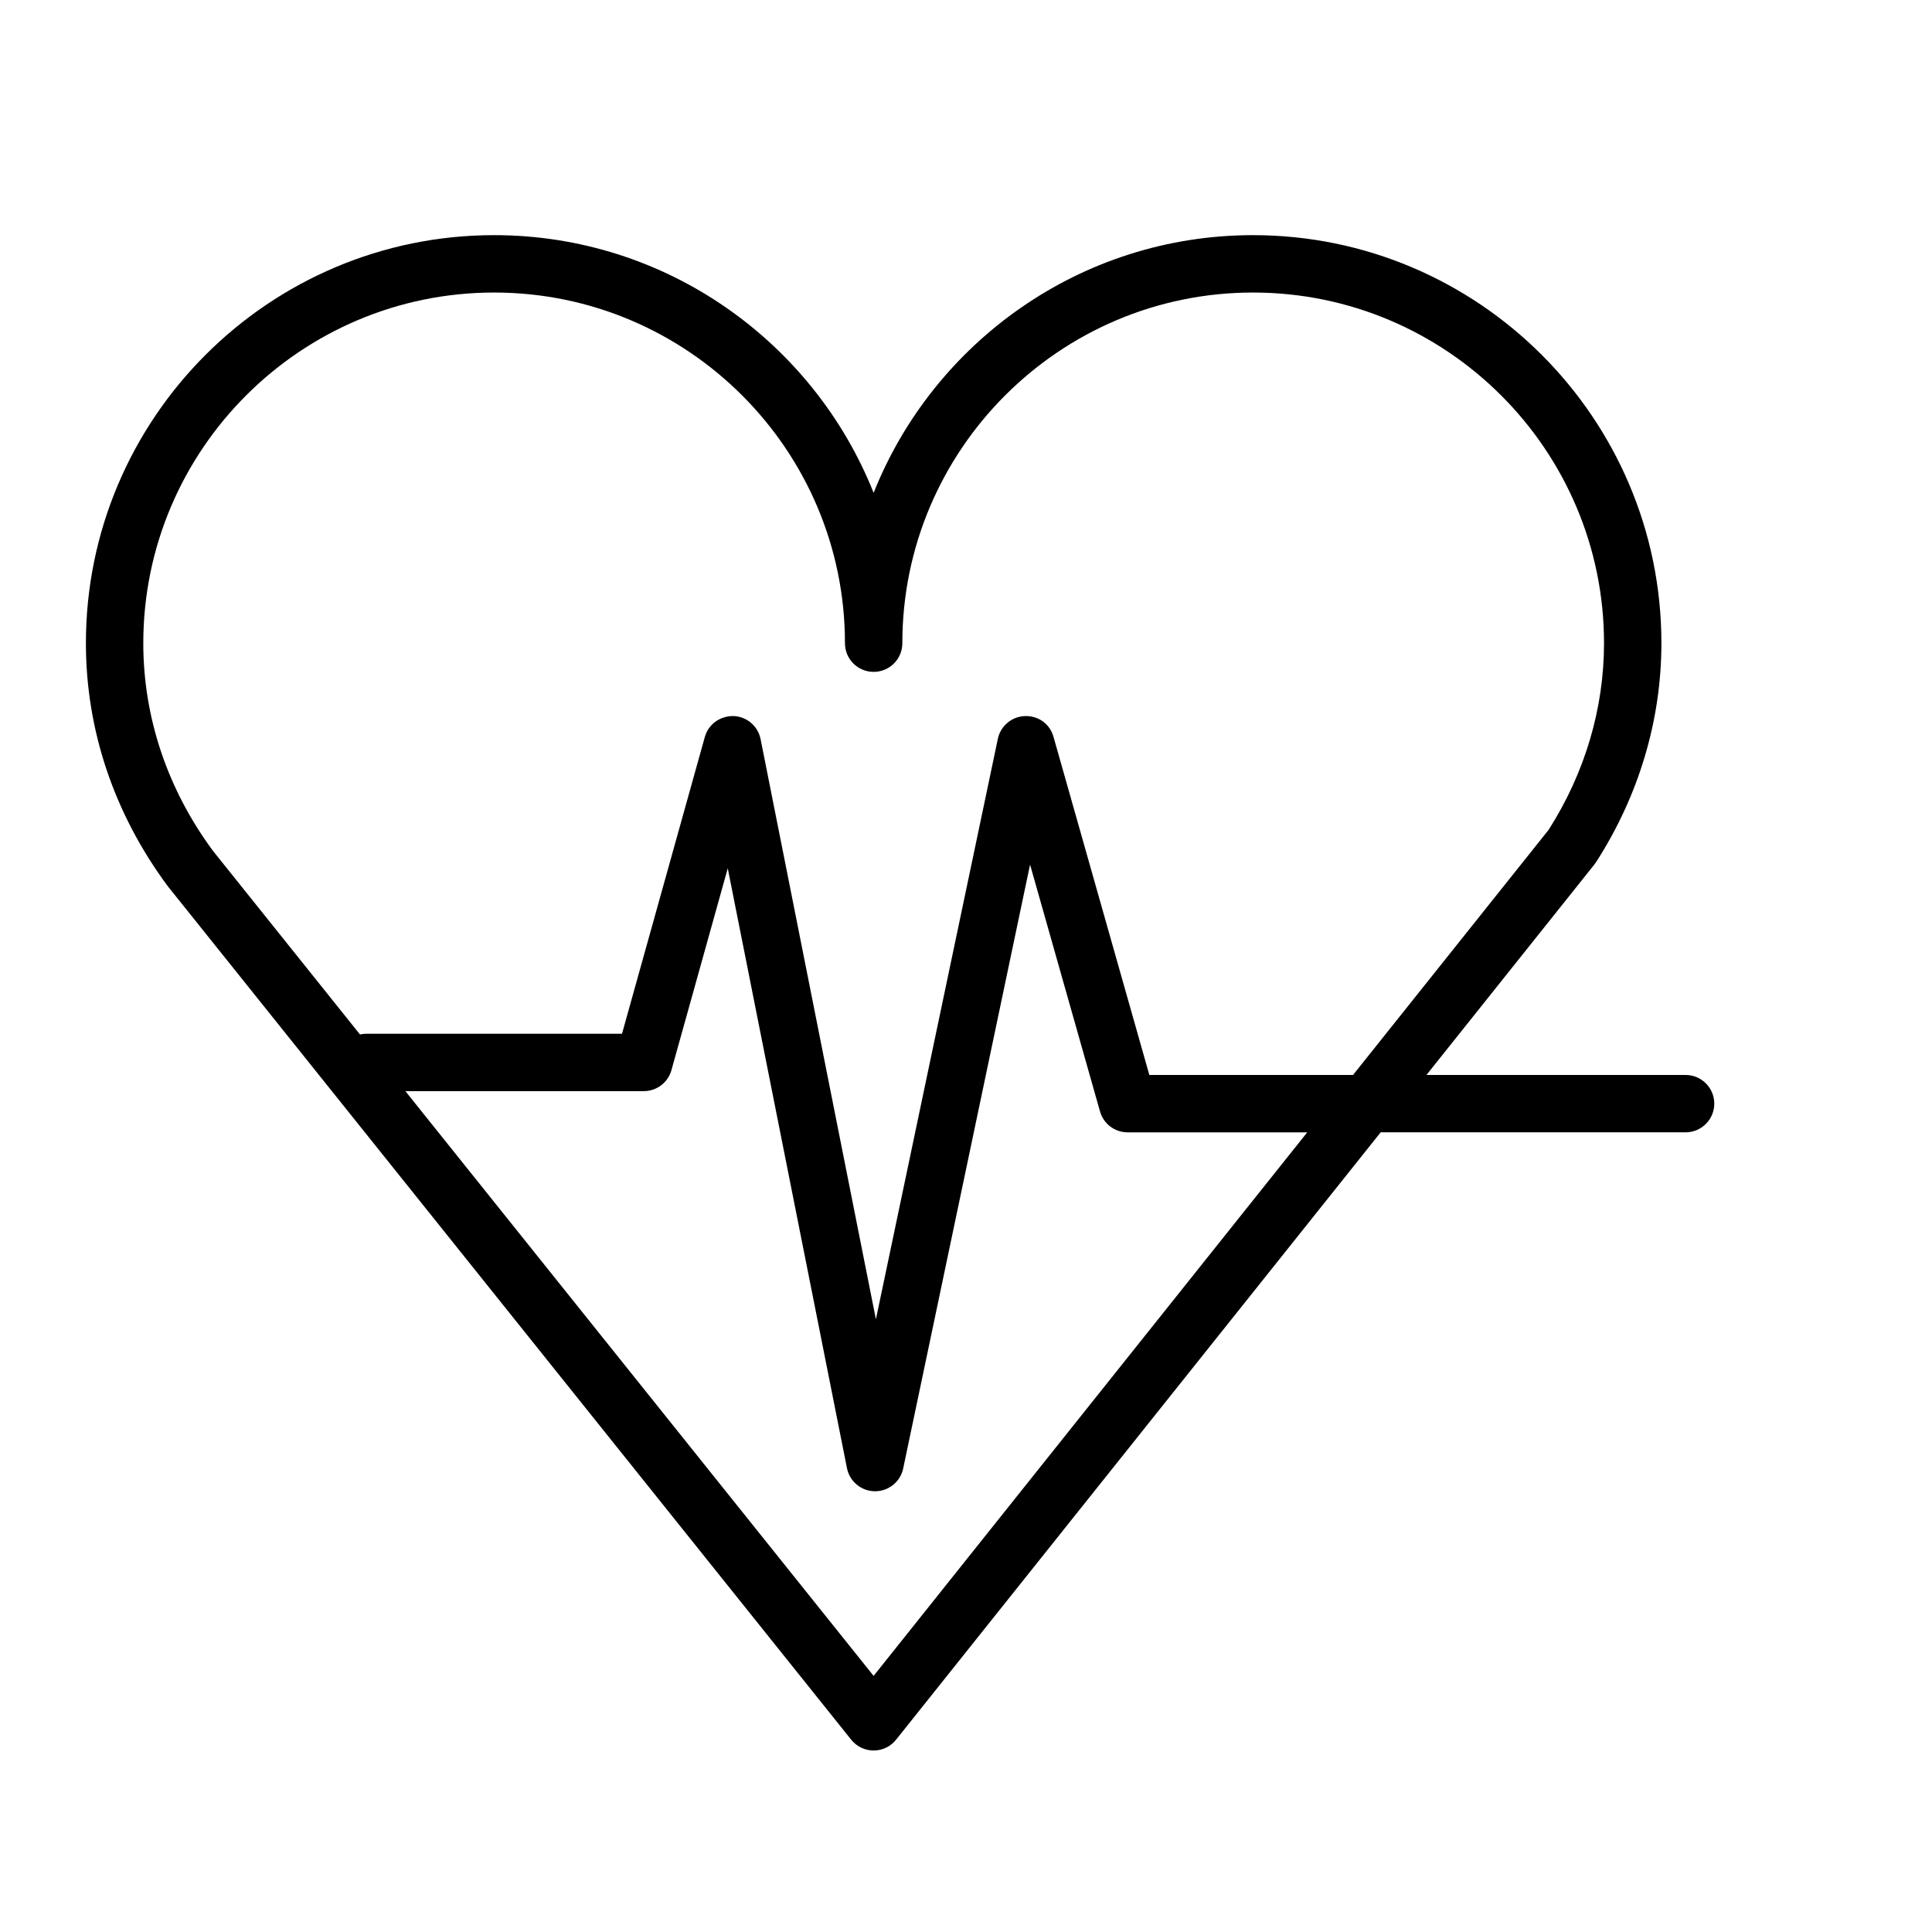
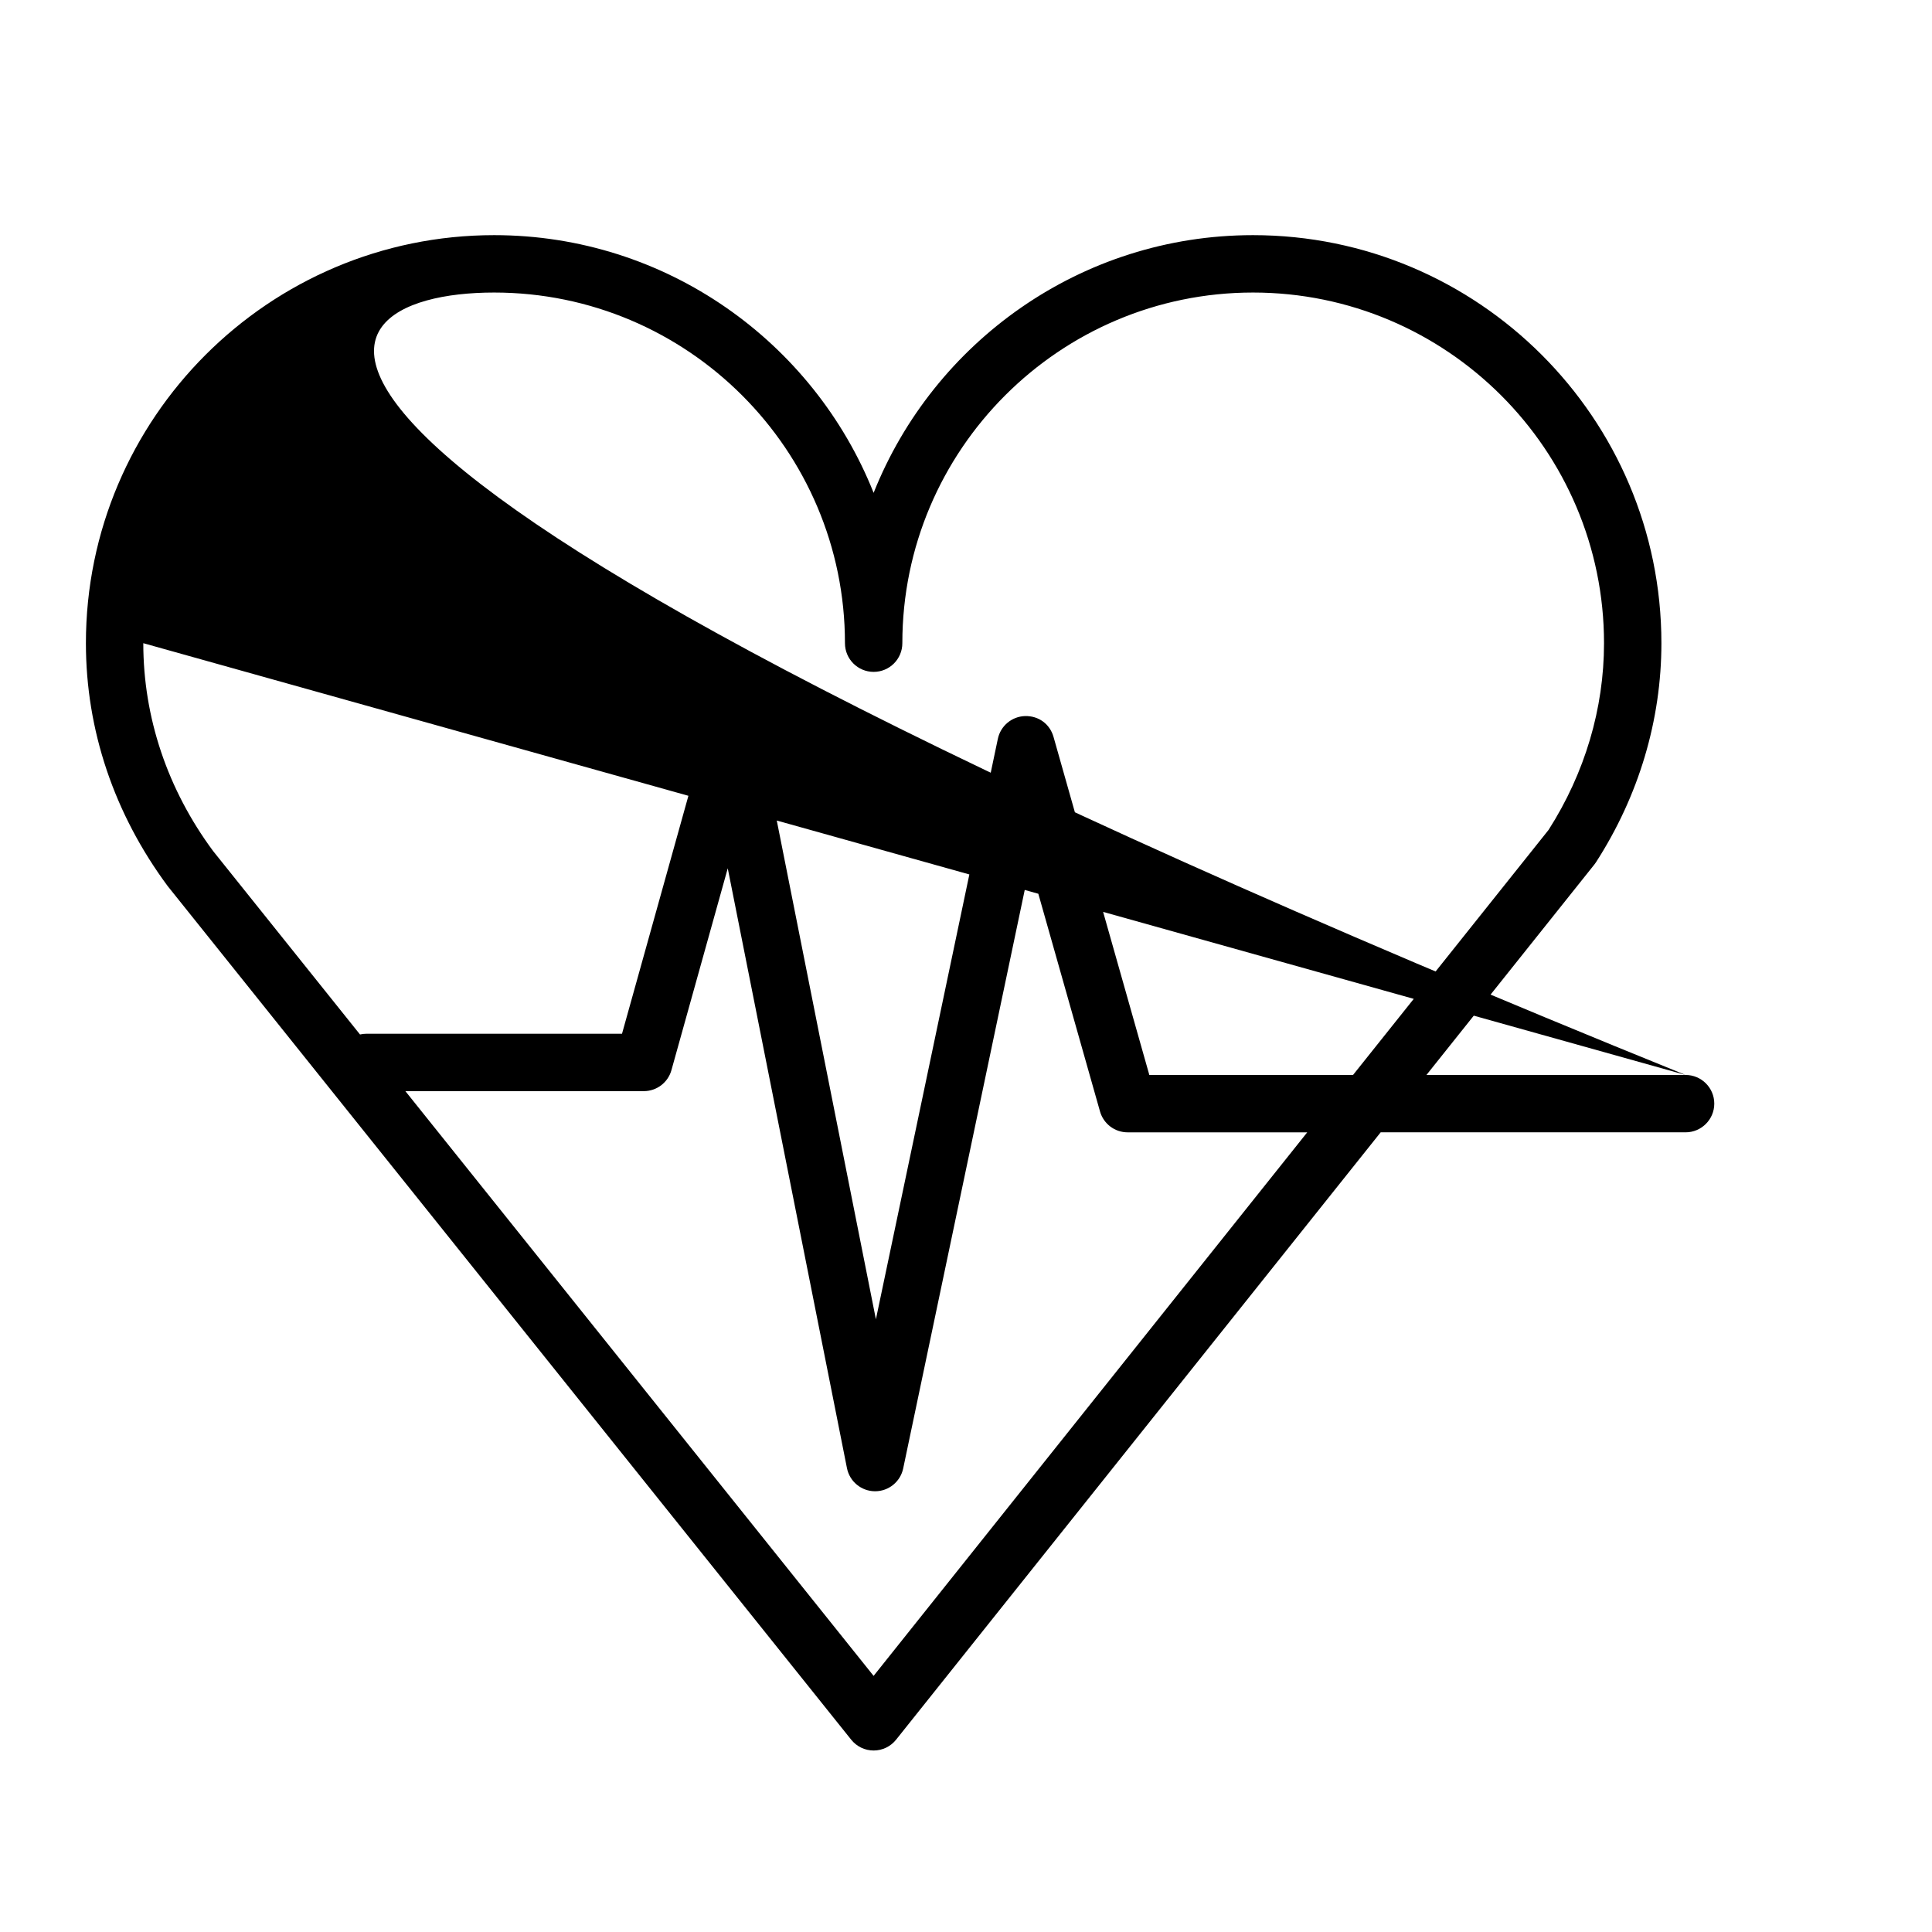
<svg xmlns="http://www.w3.org/2000/svg" width="101" height="101" viewBox="0 0 101 101" fill="none">
-   <path d="M88.118 56.196H74.572L83.349 45.195C83.38 45.155 83.41 45.114 83.437 45.072C85.672 41.602 86.854 37.643 86.854 33.624C86.854 21.862 77.277 12.293 65.504 12.293C56.516 12.293 48.807 17.881 45.671 25.765C42.534 17.881 34.823 12.293 25.832 12.293C14.064 12.293 4.491 21.862 4.491 33.624C4.491 38.155 5.958 42.531 8.767 46.324L44.501 90.95C44.786 91.305 45.216 91.512 45.672 91.512C46.128 91.512 46.56 91.304 46.844 90.948L72.178 59.195H88.118C88.946 59.195 89.618 58.523 89.618 57.695C89.618 56.867 88.946 56.196 88.118 56.196ZM7.491 33.624C7.491 23.517 15.719 15.293 25.832 15.293C35.945 15.293 44.172 23.516 44.172 33.624C44.172 34.453 44.843 35.124 45.672 35.124C46.501 35.124 47.172 34.453 47.172 33.624C47.172 23.517 55.396 15.293 65.504 15.293C75.622 15.293 83.854 23.516 83.854 33.624C83.854 37.041 82.852 40.415 80.956 43.384L70.734 56.196H60.084L55.076 38.524C54.888 37.861 54.309 37.415 53.581 37.434C52.892 37.458 52.307 37.949 52.165 38.624L45.79 68.969L39.762 38.64C39.627 37.959 39.042 37.46 38.348 37.433C37.643 37.424 37.033 37.86 36.846 38.529L32.517 54.042H19.147C19.034 54.042 18.926 54.057 18.82 54.08L11.143 44.493C8.754 41.266 7.491 37.507 7.491 33.624ZM45.67 87.611L21.192 57.042H33.656C34.329 57.042 34.92 56.594 35.101 55.945L38.045 45.393L44.277 76.751C44.416 77.45 45.027 77.955 45.74 77.959C45.743 77.959 45.745 77.959 45.748 77.959C46.457 77.959 47.07 77.462 47.216 76.768L53.849 45.198L57.506 58.105C57.69 58.751 58.278 59.196 58.949 59.196H68.339L45.67 87.611Z" fill="black" />
+   <path d="M88.118 56.196H74.572L83.349 45.195C83.38 45.155 83.41 45.114 83.437 45.072C85.672 41.602 86.854 37.643 86.854 33.624C86.854 21.862 77.277 12.293 65.504 12.293C56.516 12.293 48.807 17.881 45.671 25.765C42.534 17.881 34.823 12.293 25.832 12.293C14.064 12.293 4.491 21.862 4.491 33.624C4.491 38.155 5.958 42.531 8.767 46.324L44.501 90.95C44.786 91.305 45.216 91.512 45.672 91.512C46.128 91.512 46.56 91.304 46.844 90.948L72.178 59.195H88.118C88.946 59.195 89.618 58.523 89.618 57.695C89.618 56.867 88.946 56.196 88.118 56.196ZC7.491 23.517 15.719 15.293 25.832 15.293C35.945 15.293 44.172 23.516 44.172 33.624C44.172 34.453 44.843 35.124 45.672 35.124C46.501 35.124 47.172 34.453 47.172 33.624C47.172 23.517 55.396 15.293 65.504 15.293C75.622 15.293 83.854 23.516 83.854 33.624C83.854 37.041 82.852 40.415 80.956 43.384L70.734 56.196H60.084L55.076 38.524C54.888 37.861 54.309 37.415 53.581 37.434C52.892 37.458 52.307 37.949 52.165 38.624L45.79 68.969L39.762 38.64C39.627 37.959 39.042 37.46 38.348 37.433C37.643 37.424 37.033 37.86 36.846 38.529L32.517 54.042H19.147C19.034 54.042 18.926 54.057 18.82 54.08L11.143 44.493C8.754 41.266 7.491 37.507 7.491 33.624ZM45.67 87.611L21.192 57.042H33.656C34.329 57.042 34.92 56.594 35.101 55.945L38.045 45.393L44.277 76.751C44.416 77.45 45.027 77.955 45.74 77.959C45.743 77.959 45.745 77.959 45.748 77.959C46.457 77.959 47.07 77.462 47.216 76.768L53.849 45.198L57.506 58.105C57.69 58.751 58.278 59.196 58.949 59.196H68.339L45.67 87.611Z" fill="black" />
</svg>